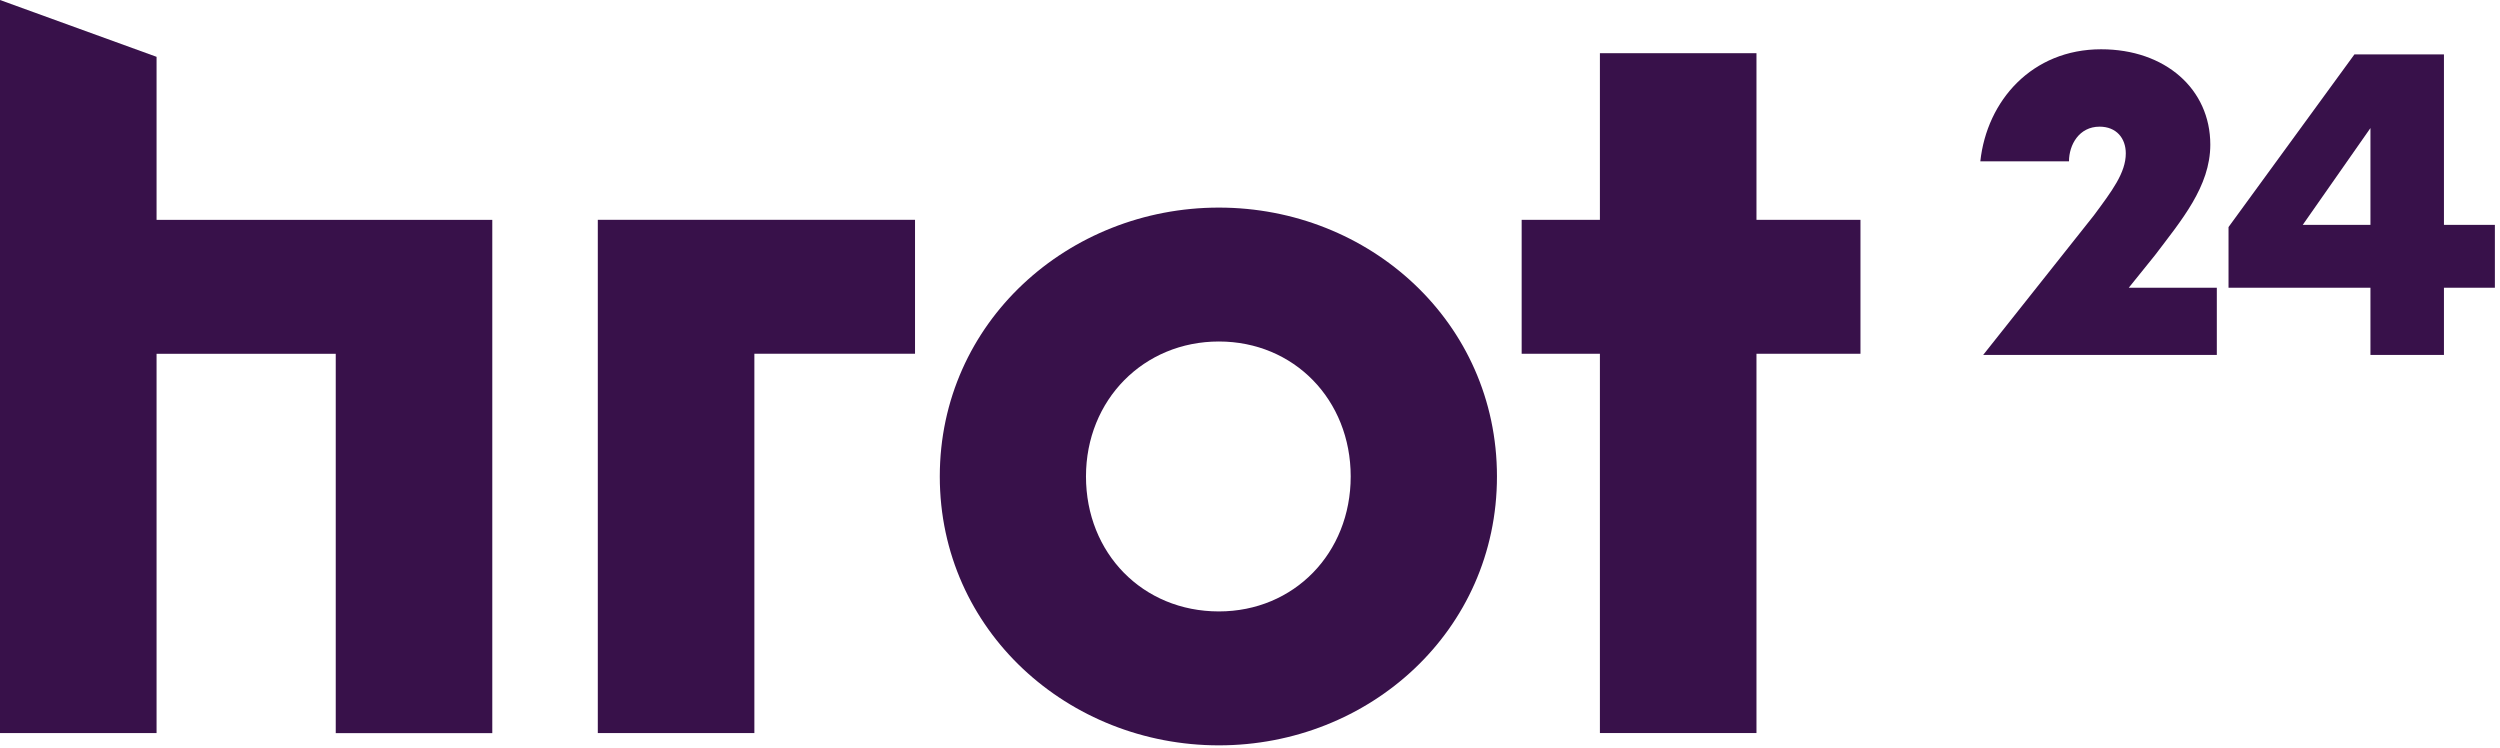
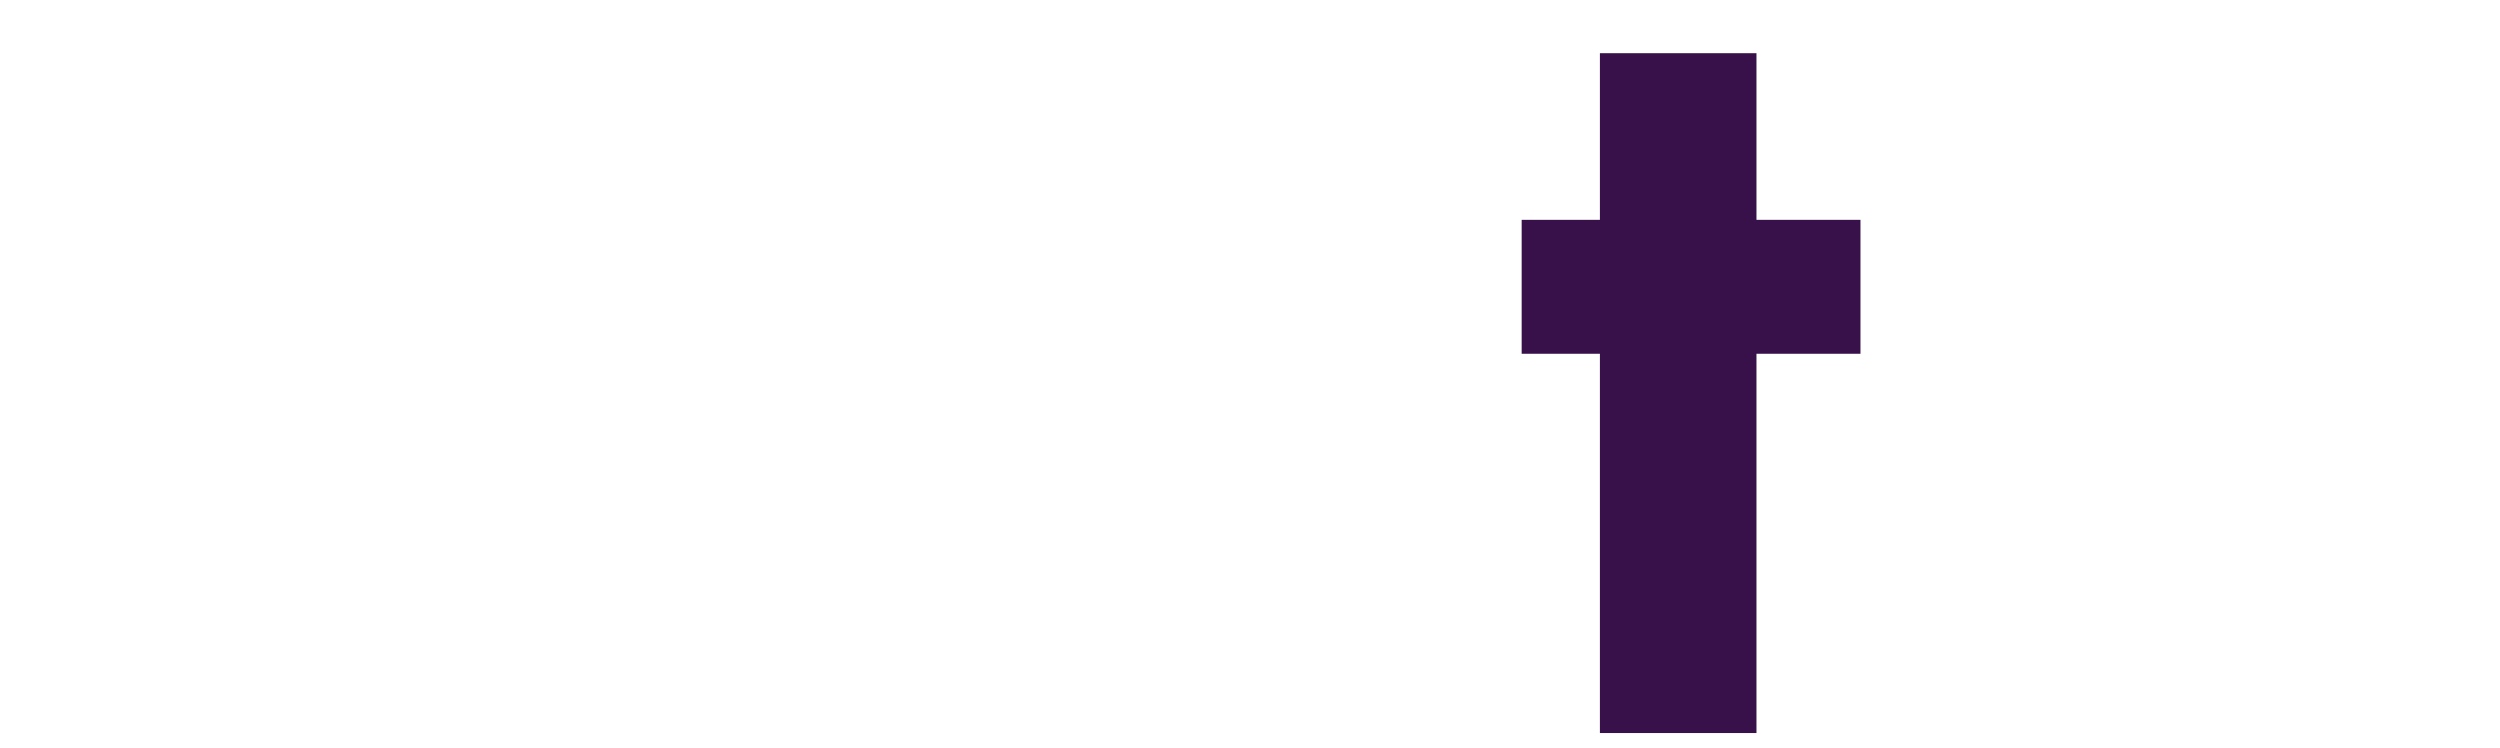
<svg xmlns="http://www.w3.org/2000/svg" width="107" height="32" viewBox="0 0 107 32" fill="none">
  <g clip-path="url(#clip0_3220_13769_67934ec6d2419)">
-     <path d="M6.701 15.142V31.375H0V0L6.701 2.432V9.41H21.07V31.377H14.37V15.144H6.699L6.701 15.142Z" fill="#38114A" />
-     <path d="M32.287 15.142V31.375H25.586V9.408H39.163V15.14H32.287V15.142Z" fill="#38114A" />
-     <path d="M52.168 8.885C58.603 8.885 64.07 13.786 64.07 20.393C64.07 26.999 58.605 31.901 52.168 31.901C45.731 31.901 40.223 26.999 40.223 20.393C40.223 13.786 45.733 8.885 52.168 8.885ZM52.168 26.169C55.385 26.169 57.81 23.675 57.81 20.393C57.81 17.111 55.385 14.616 52.168 14.616C48.95 14.616 46.48 17.111 46.48 20.393C46.48 23.675 48.905 26.169 52.168 26.169Z" fill="#38114A" />
    <path d="M65.127 9.409H68.476V2.277H75.177V9.409H79.628V15.141H75.177V31.374H68.476V15.141H65.127V9.409Z" fill="#38114A" />
-     <path d="M84.758 6.903C85.039 4.306 86.971 2.109 89.929 2.109C92.671 2.109 94.601 3.81 94.601 6.191C94.601 7.985 93.354 9.439 92.233 10.923L91.111 12.315H94.88V15.192H84.879L89.614 9.224C90.392 8.173 90.984 7.399 90.984 6.565C90.984 5.915 90.58 5.421 89.862 5.421C88.989 5.421 88.553 6.193 88.553 6.906H84.752L84.758 6.903Z" fill="#38114A" />
-     <path d="M101.455 15.192V12.315H95.381V9.718L100.77 2.328H104.601V9.625H106.781V12.315H104.601V15.192H101.455ZM101.455 9.625V5.481L98.557 9.625H101.455Z" fill="#38114A" />
  </g>
  <defs>
    <clipPath id="clip0_3220_13769_67934ec6d2419">
      <rect width="107" height="32" fill="white" />
    </clipPath>
  </defs>
</svg>